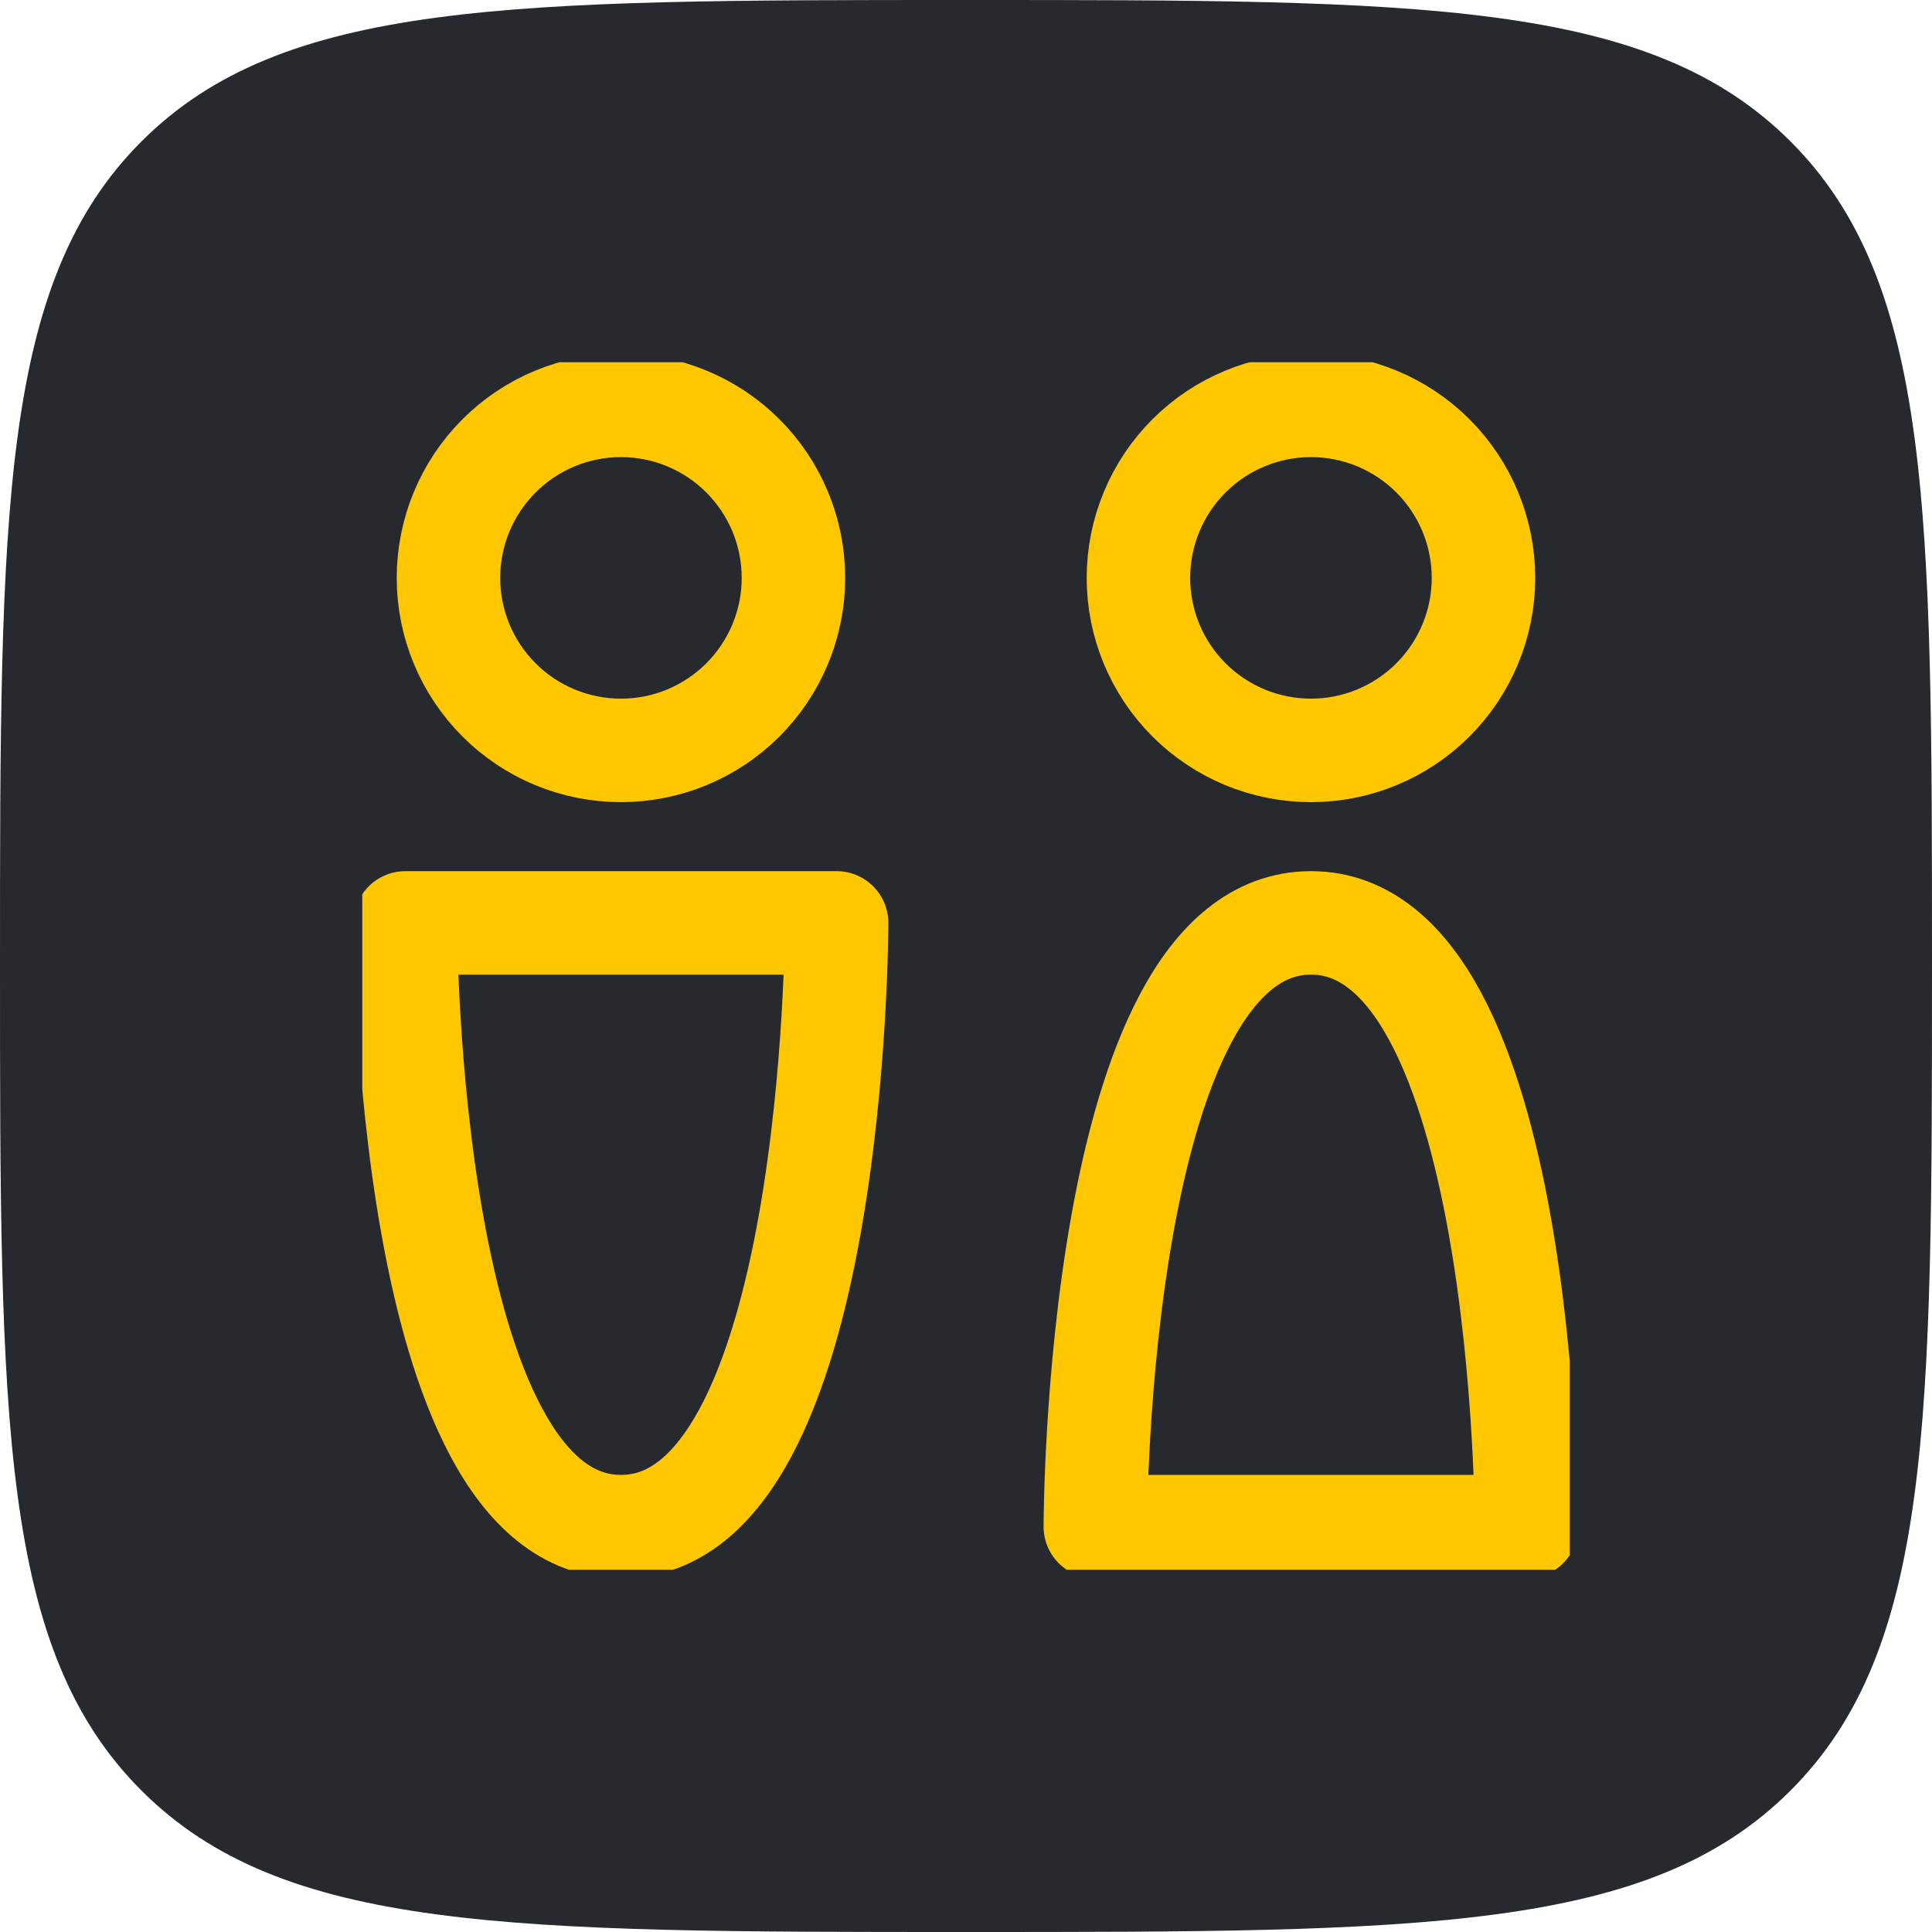
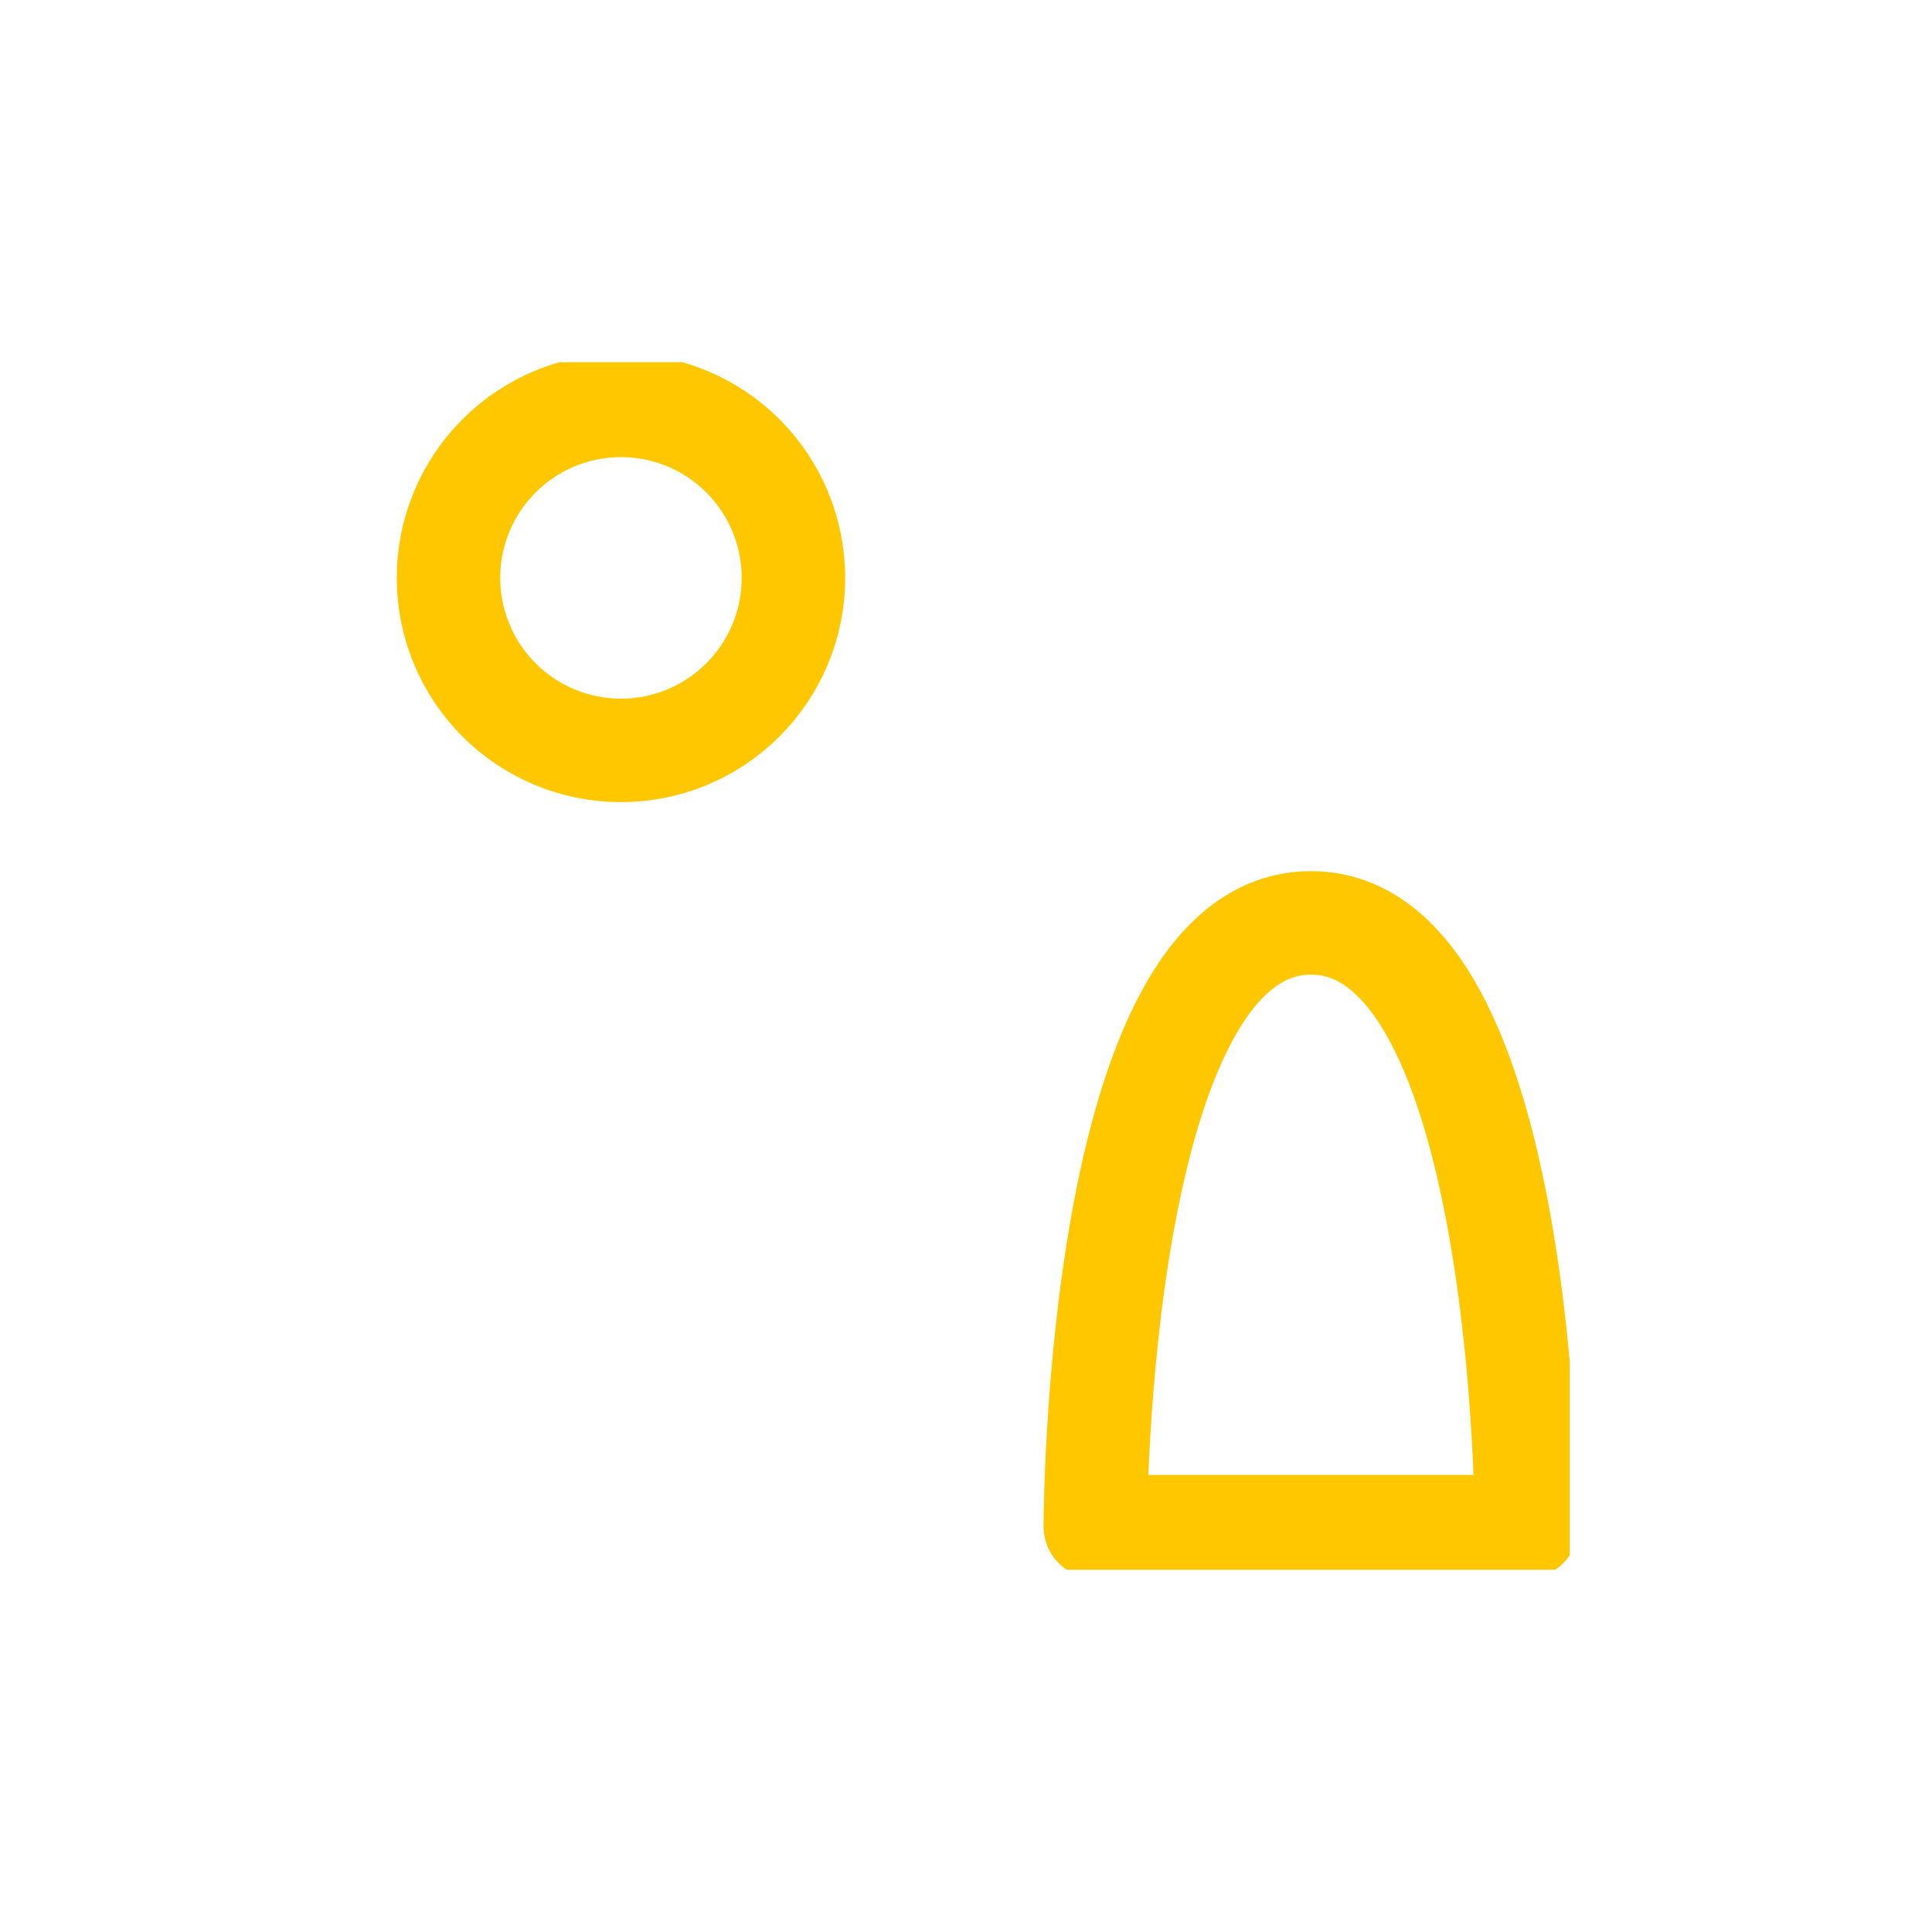
<svg xmlns="http://www.w3.org/2000/svg" width="32" height="32" viewBox="0 0 32 32" fill="none">
-   <path d="M0 16C0 8.458 0 4.686 2.343 2.343C4.686 0 8.458 0 16 0V0C23.543 0 27.314 0 29.657 2.343C32 4.686 32 8.458 32 16V16C32 23.543 32 27.314 29.657 29.657C27.314 32 23.543 32 16 32V32C8.458 32 4.686 32 2.343 29.657C0 27.314 0 23.543 0 16V16Z" fill="#262A2E" />
  <g clip-path="url(#clip0_618_3141)">
-     <path d="M21.714 12.429C22.471 12.429 23.198 12.128 23.734 11.592C24.27 11.056 24.571 10.329 24.571 9.572C24.571 8.814 24.27 8.087 23.734 7.551C23.198 7.015 22.471 6.714 21.714 6.714C20.956 6.714 20.229 7.015 19.693 7.551C19.157 8.087 18.856 8.814 18.856 9.572C18.856 10.329 19.157 11.056 19.693 11.592C20.229 12.128 20.956 12.429 21.714 12.429Z" stroke="#FEC700" stroke-width="1.714" stroke-linecap="round" stroke-linejoin="round" />
    <path d="M21.714 15.286C18.142 15.286 18.142 25.286 18.142 25.286H25.285C25.285 25.286 25.285 15.286 21.714 15.286Z" stroke="#FEC700" stroke-width="1.714" stroke-linecap="round" stroke-linejoin="round" />
    <path d="M10.285 12.429C11.043 12.429 11.769 12.128 12.305 11.592C12.841 11.056 13.142 10.329 13.142 9.572C13.142 8.814 12.841 8.087 12.305 7.551C11.769 7.015 11.043 6.714 10.285 6.714C9.527 6.714 8.8 7.015 8.265 7.551C7.729 8.087 7.428 8.814 7.428 9.572C7.428 10.329 7.729 11.056 8.265 11.592C8.8 12.128 9.527 12.429 10.285 12.429Z" stroke="#FEC700" stroke-width="1.714" stroke-linecap="round" stroke-linejoin="round" />
-     <path d="M10.285 25.286C6.714 25.286 6.714 15.286 6.714 15.286H13.857C13.857 15.286 13.857 25.286 10.285 25.286Z" stroke="#FEC700" stroke-width="1.714" stroke-linecap="round" stroke-linejoin="round" />
  </g>
  <defs>
    <clipPath id="clip0_618_3141">
      <rect width="20" height="20" fill="white" transform="translate(6 6)" />
    </clipPath>
  </defs>
</svg>